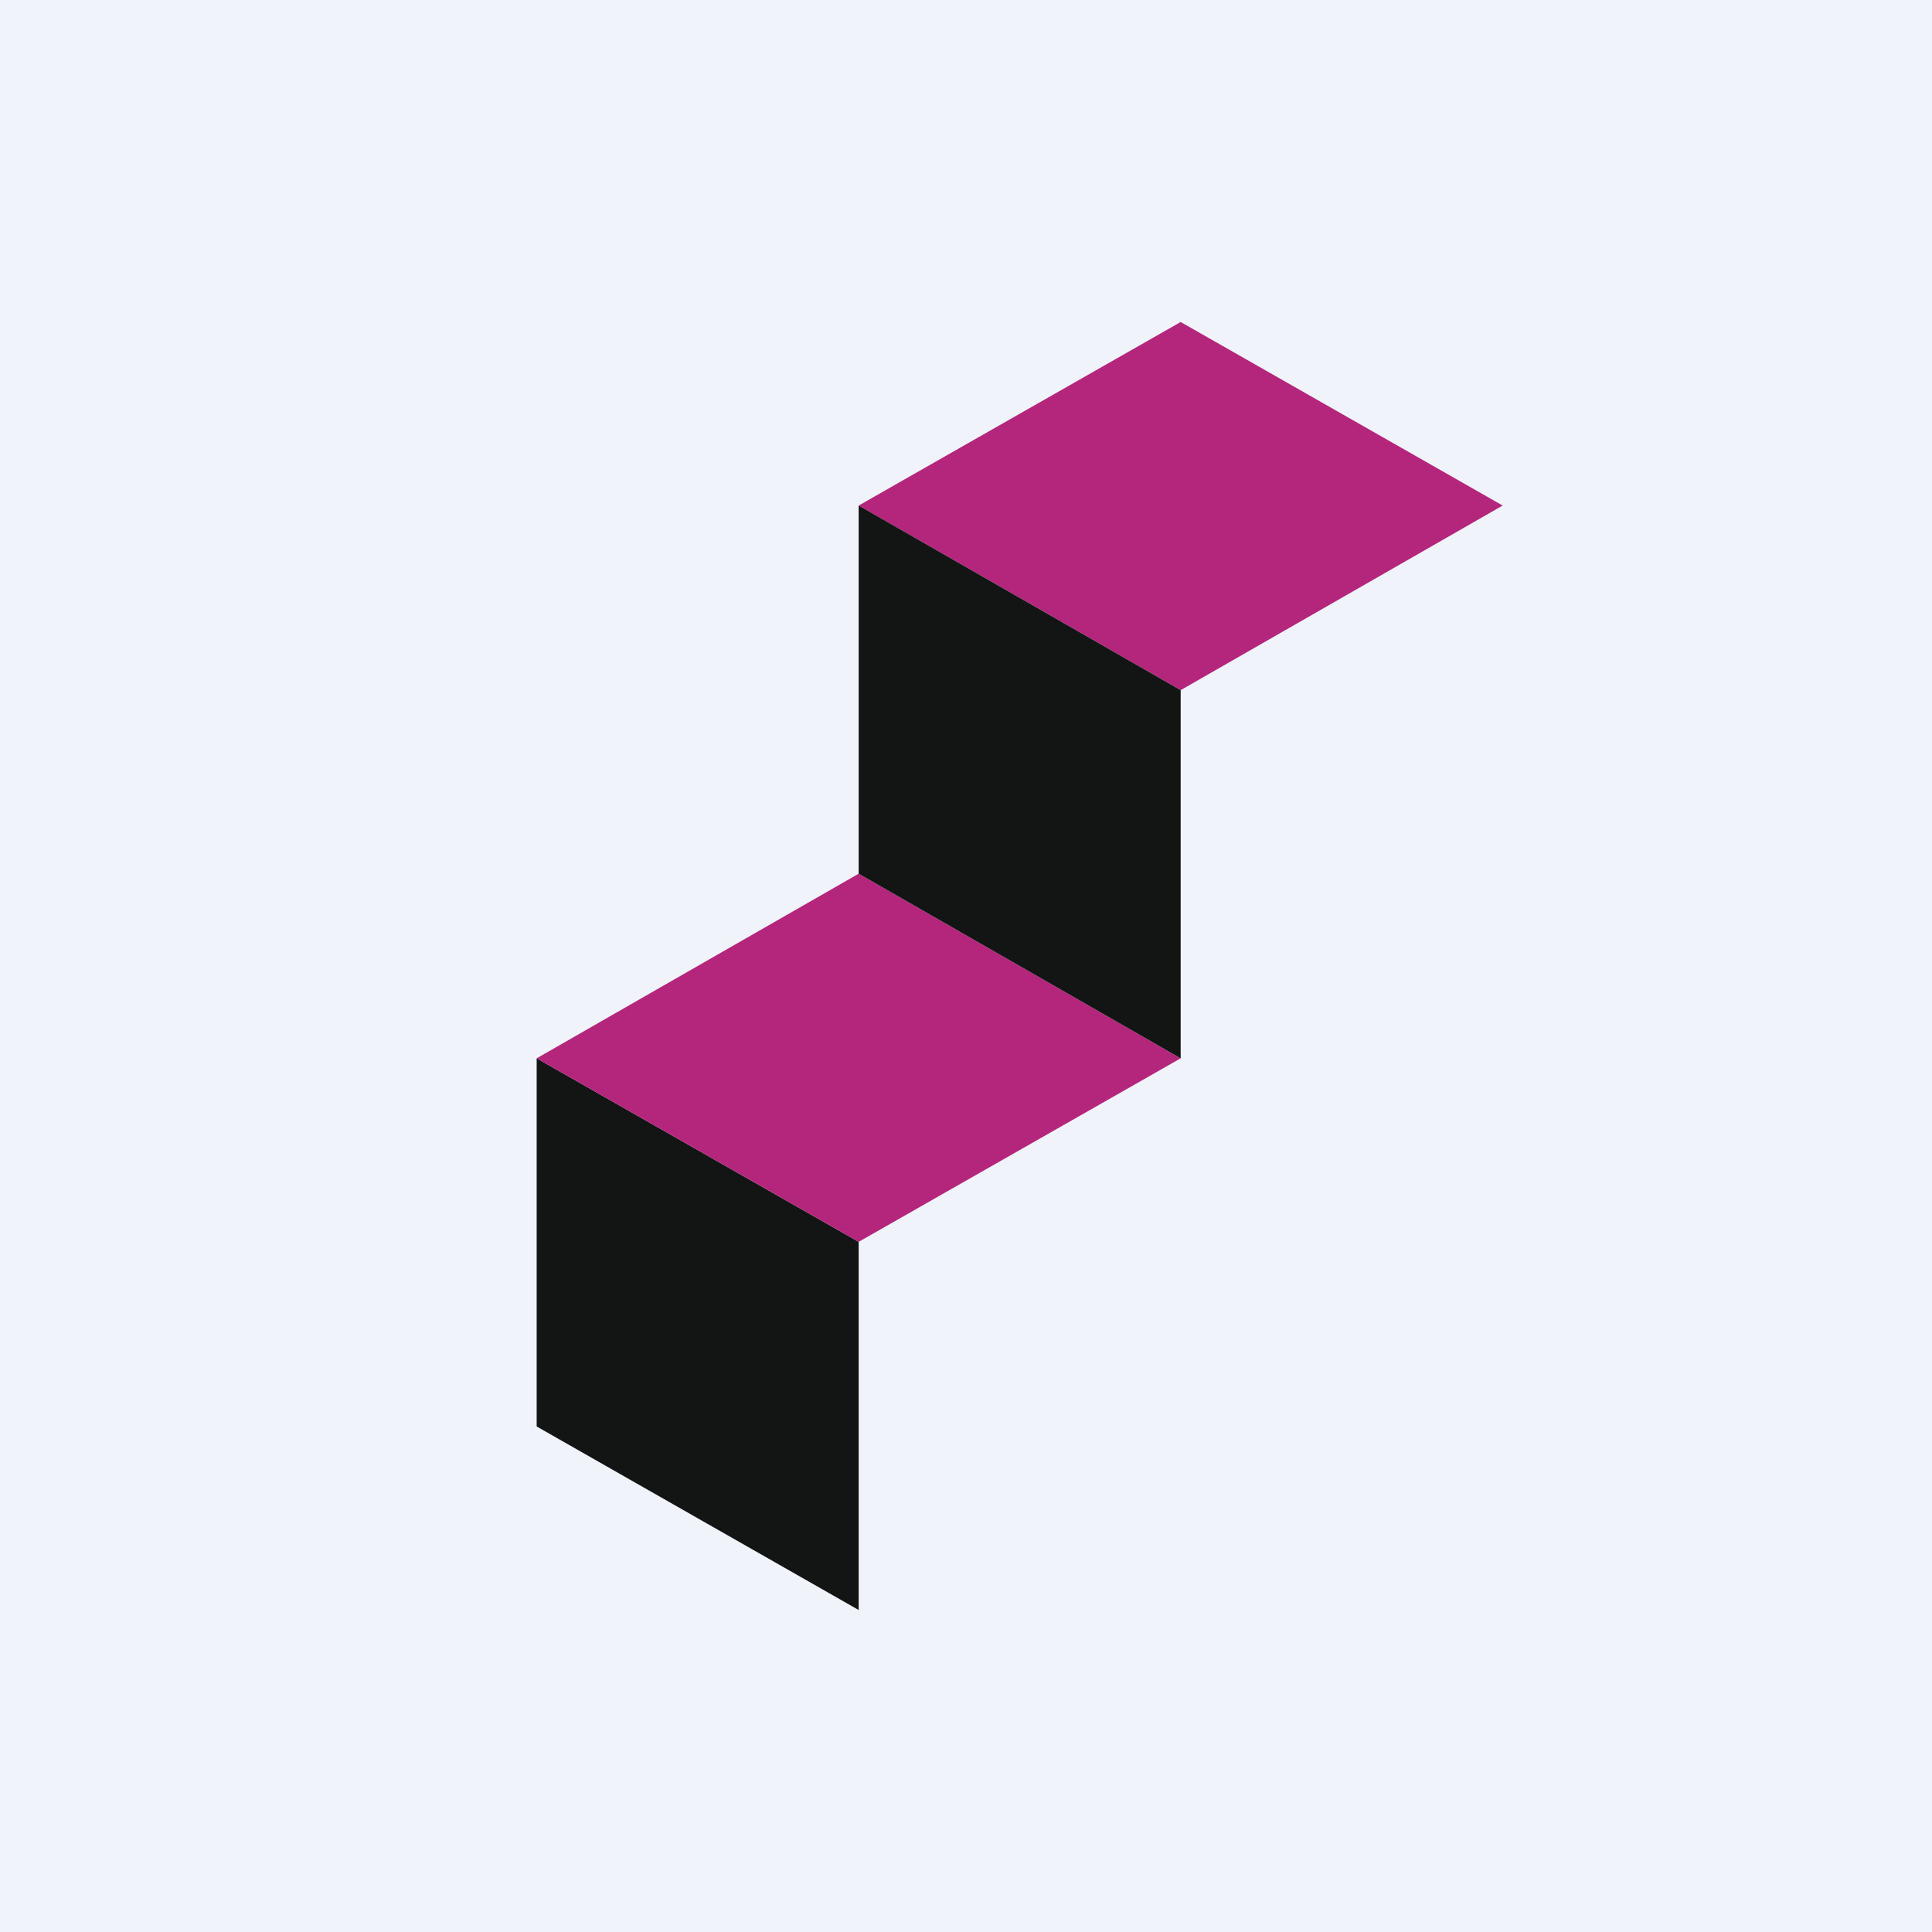
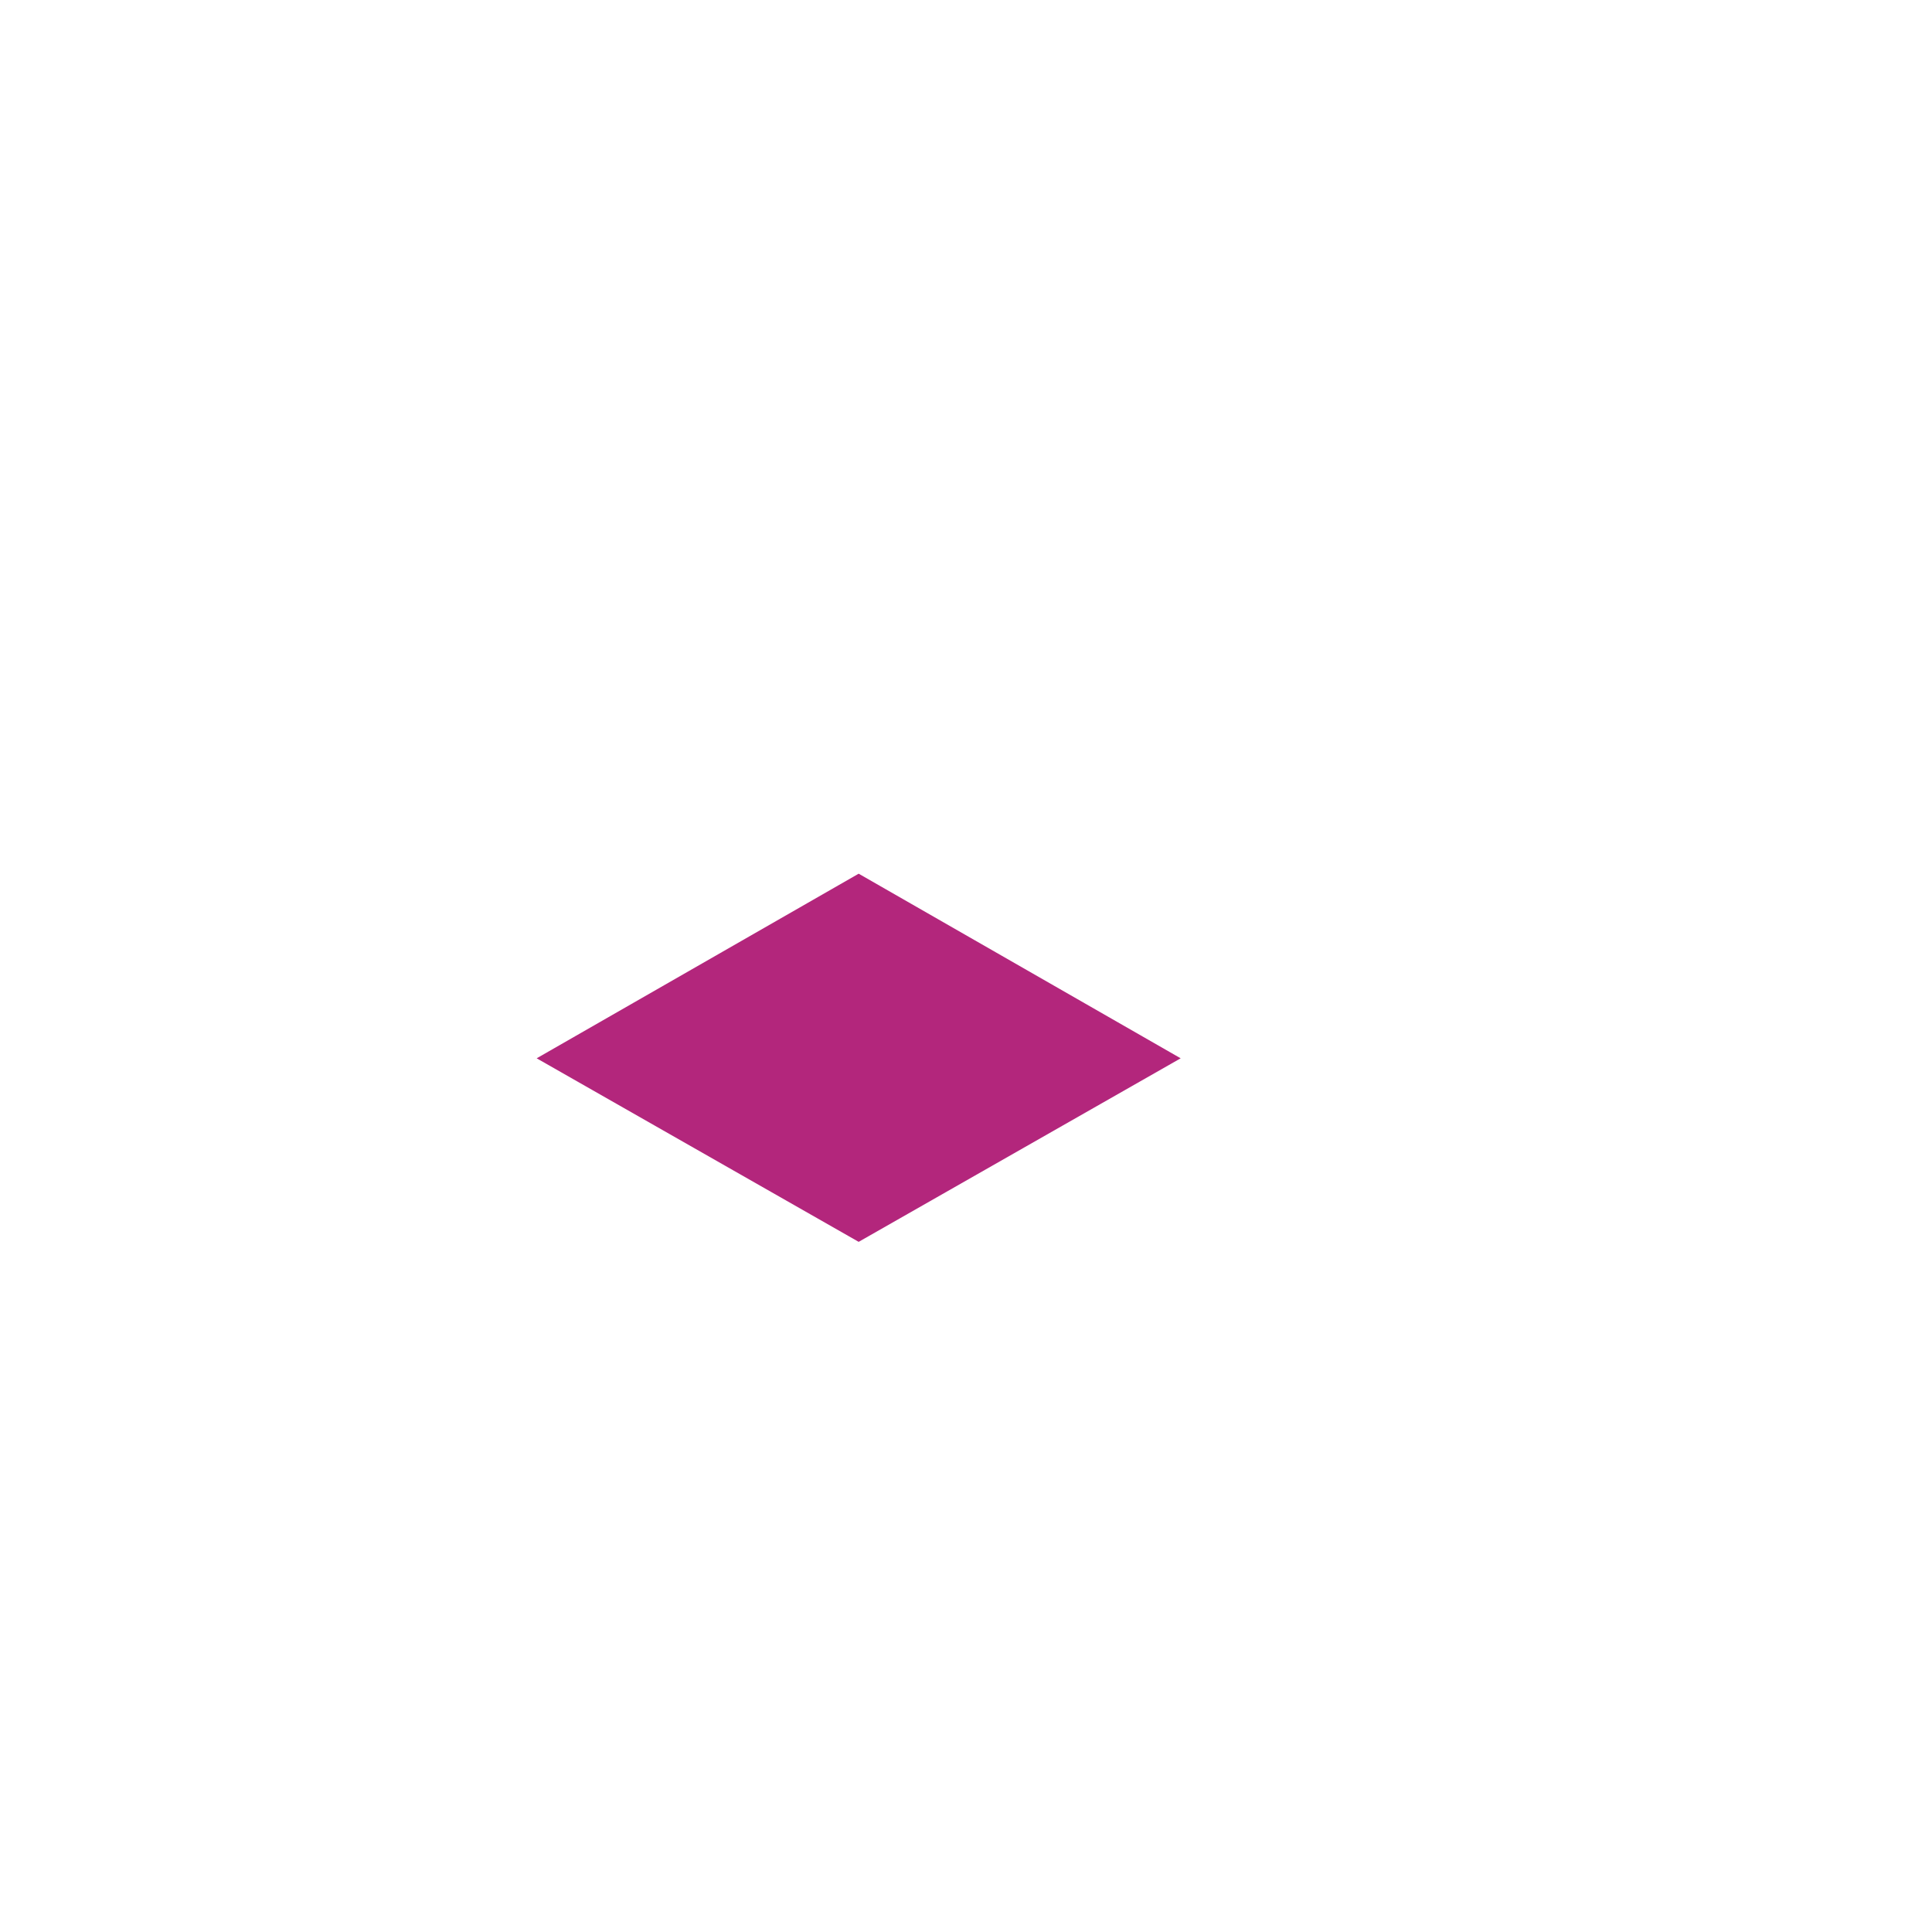
<svg xmlns="http://www.w3.org/2000/svg" width="18" height="18" viewBox="0 0 18 18">
-   <path fill="#F0F3FA" d="M0 0h18v18H0z" />
-   <path d="M11 3 8 4.71l3 1.72 3-1.72L11 3Z" fill="#B3267C" />
-   <path d="M5 13.29 8 15v-3.43L5 9.86v3.43Z" fill="#131514" />
  <path d="m5 9.86 3 1.71 3-1.71-3-1.72-3 1.72Z" fill="#B3267C" />
-   <path d="M8 8.14V4.71l3 1.72v3.43L8 8.14Z" fill="#131514" />
</svg>